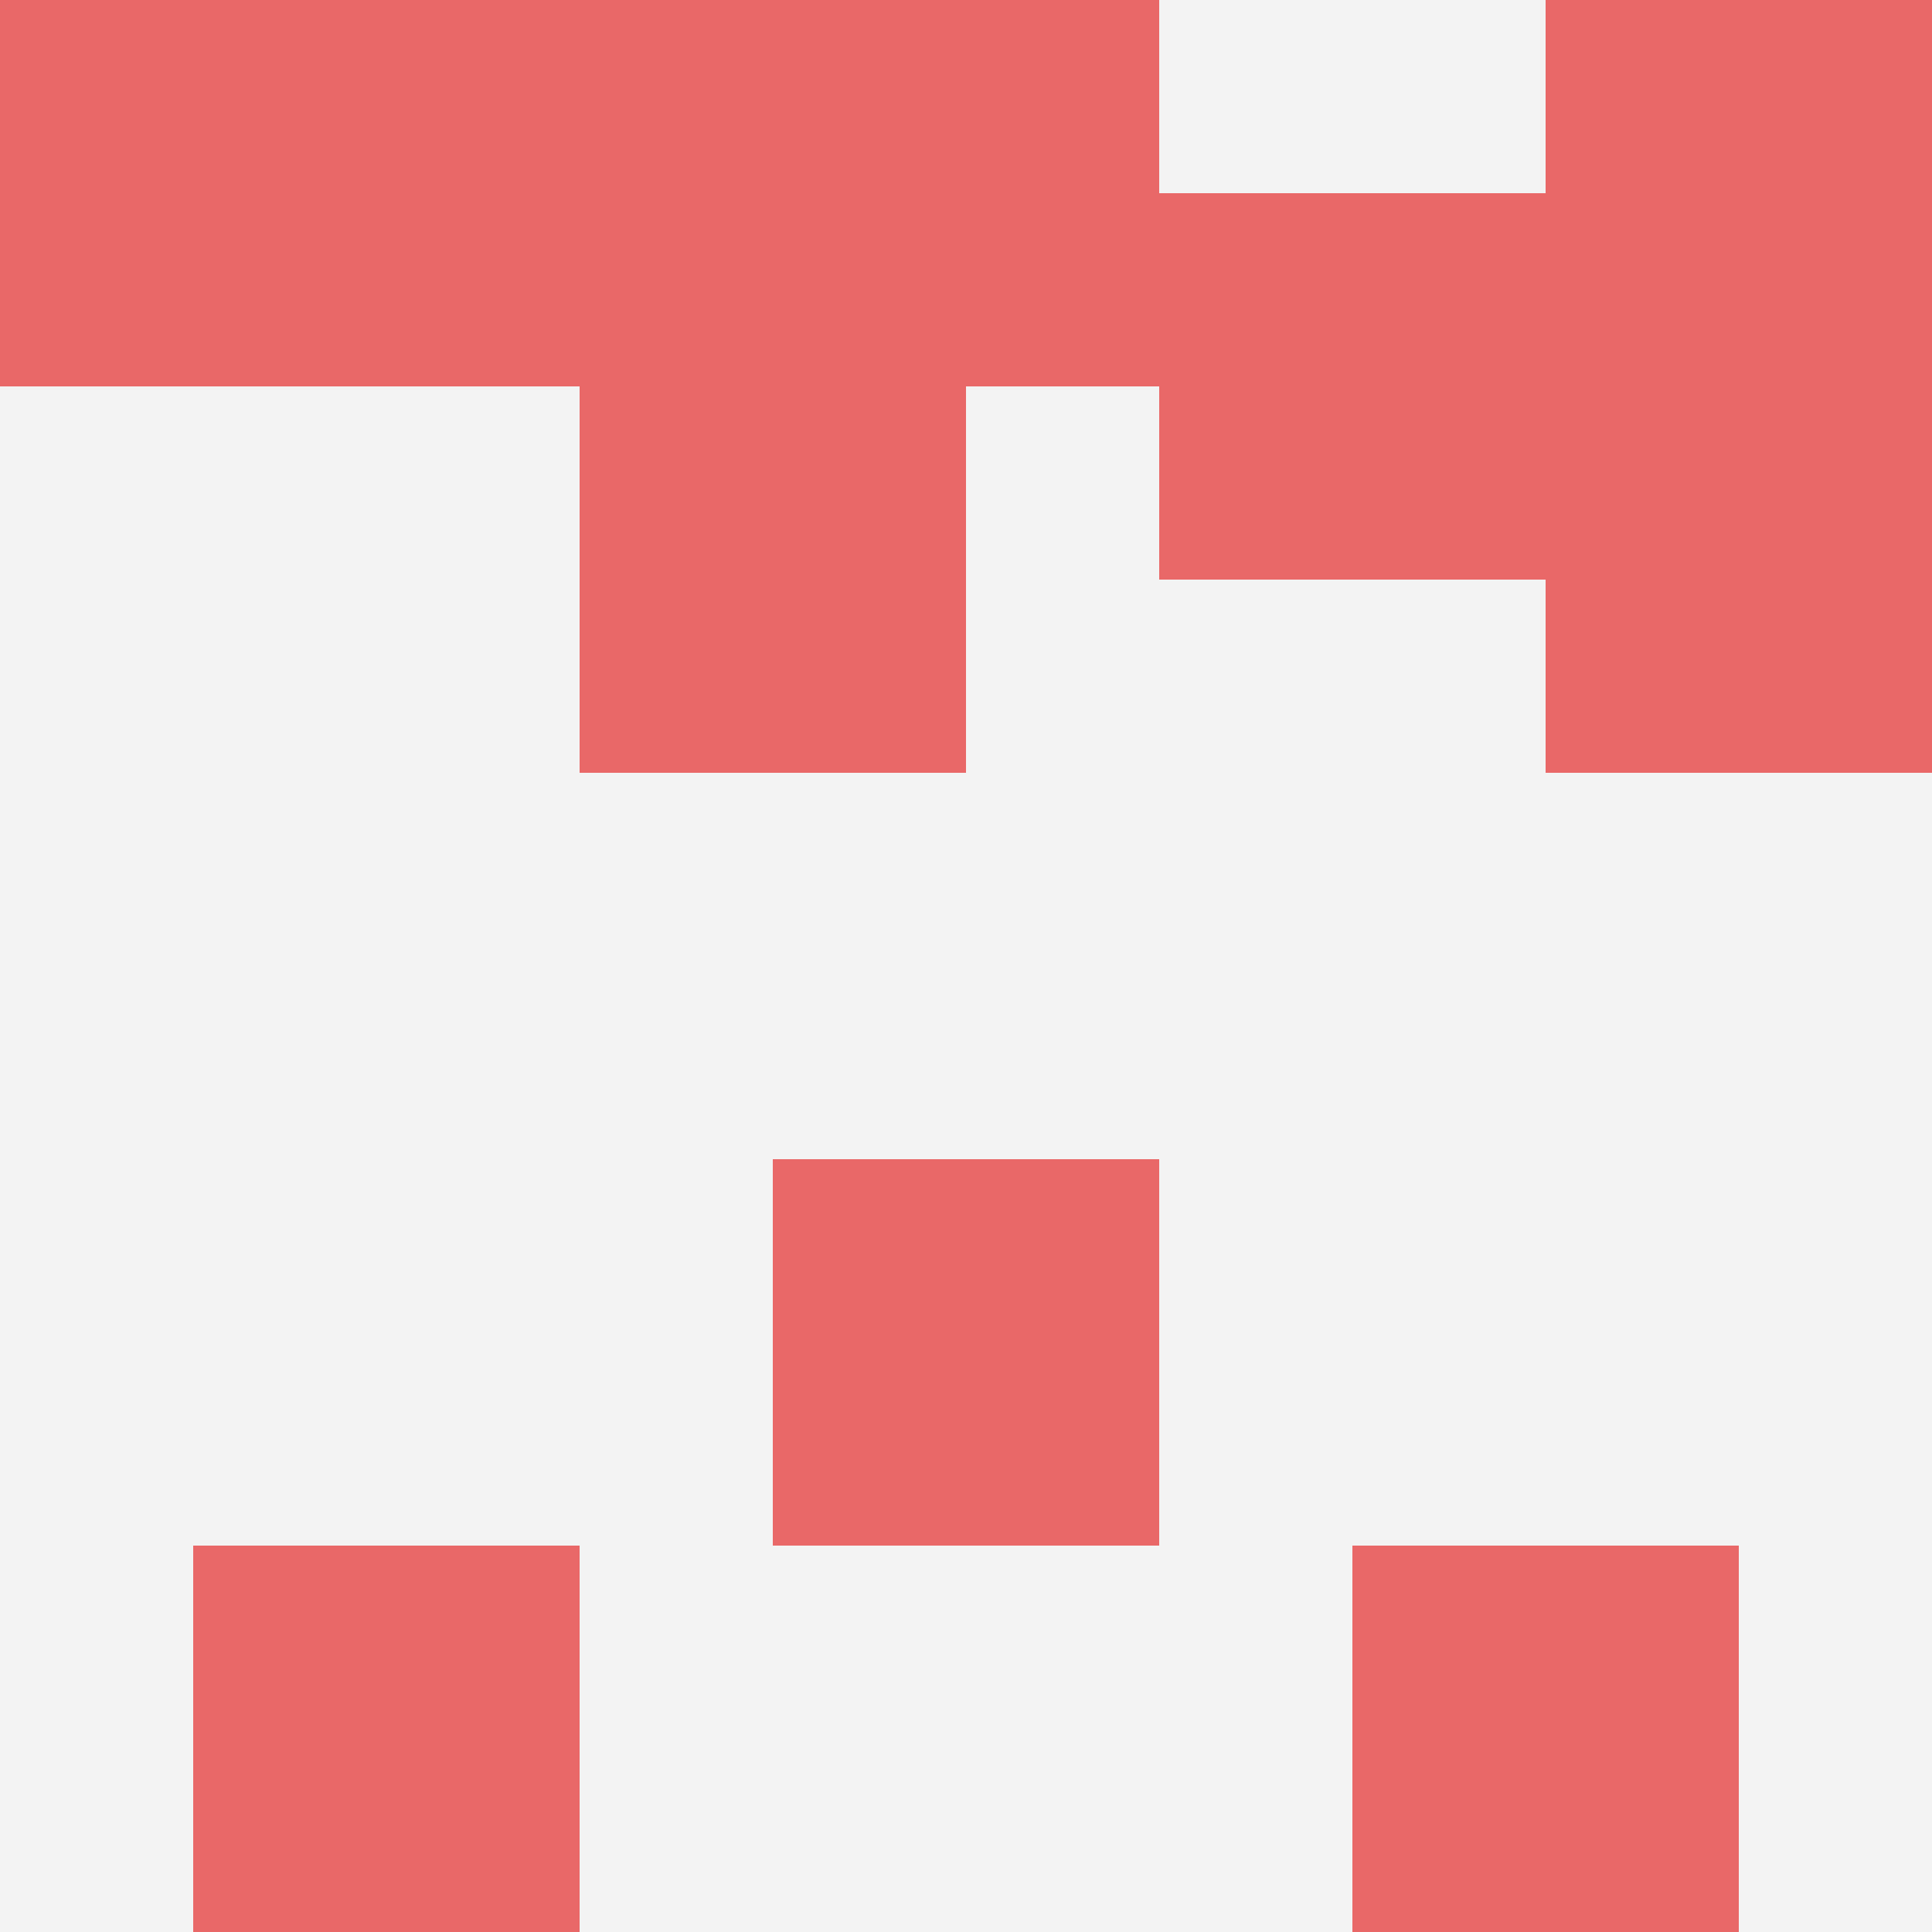
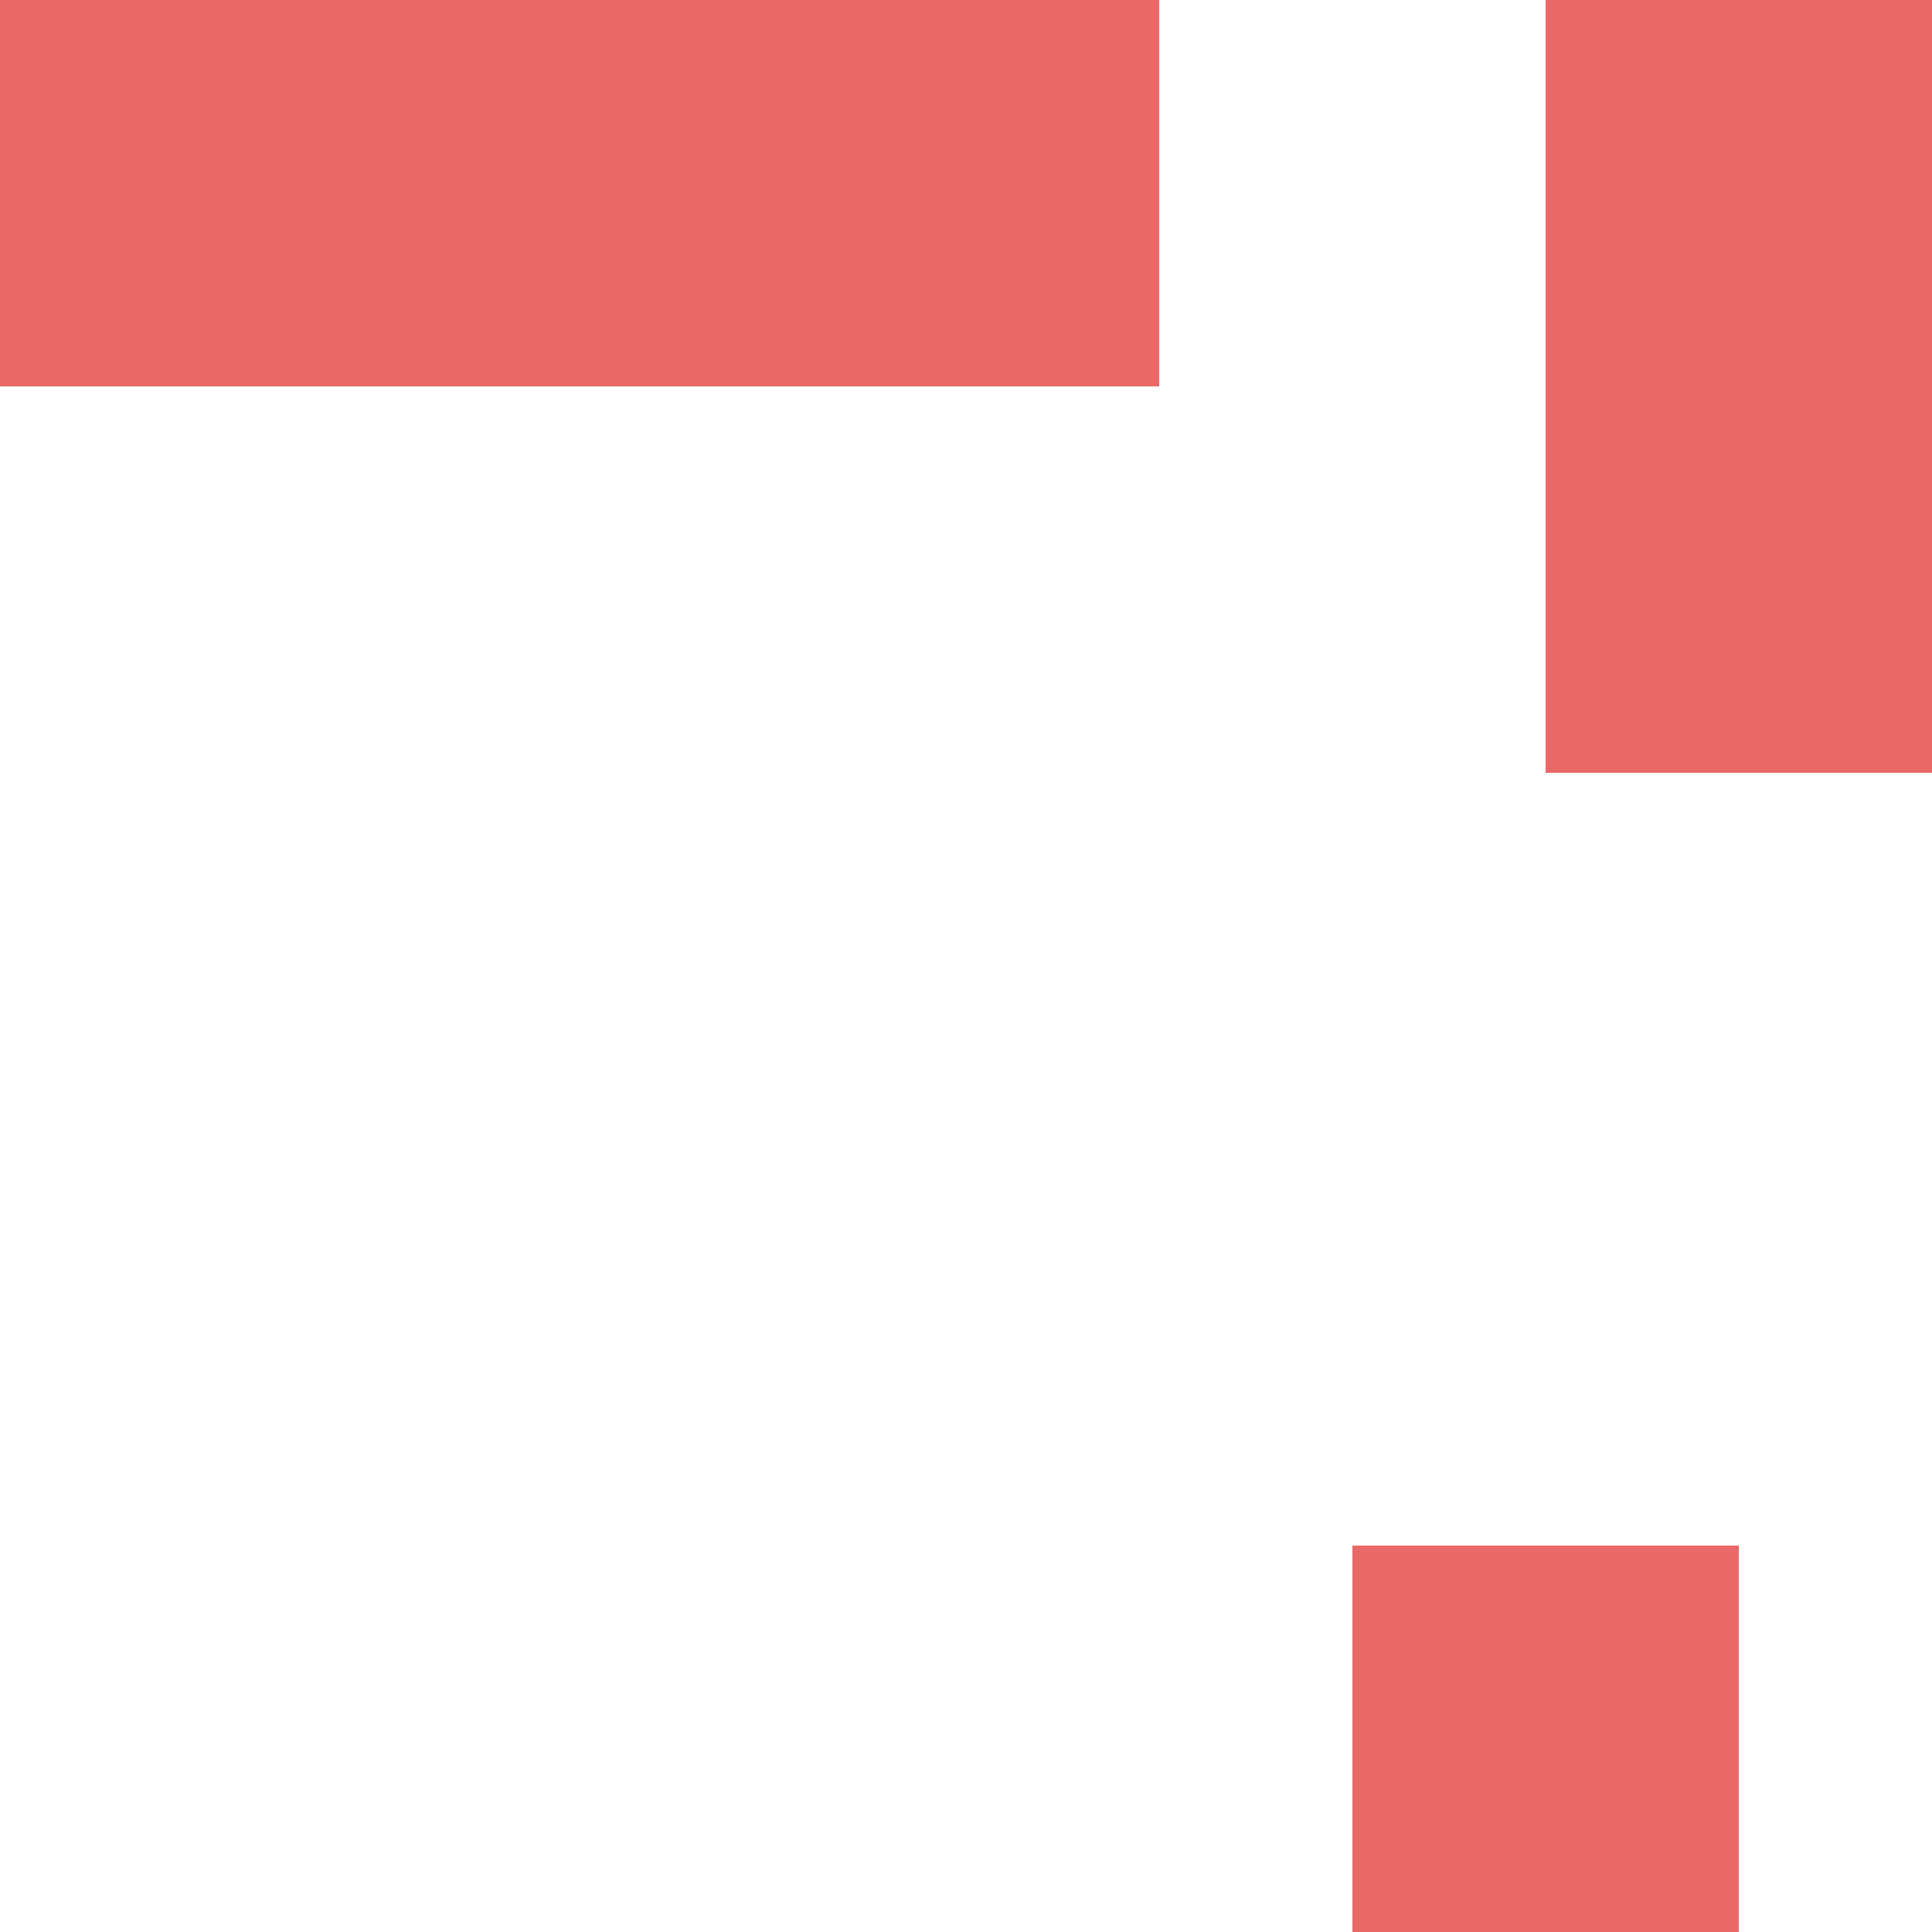
<svg xmlns="http://www.w3.org/2000/svg" id="ten-svg" preserveAspectRatio="xMinYMin meet" viewBox="0 0 10 10">
-   <rect x="0" y="0" width="10" height="10" fill="#F3F3F3" />
-   <rect class="t" x="6" y="1" />
  <rect class="t" x="4" y="0" />
-   <rect class="t" x="3" y="2" />
-   <rect class="t" x="1" y="8" />
  <rect class="t" x="8" y="2" />
  <rect class="t" x="2" y="0" />
  <rect class="t" x="0" y="0" />
  <rect class="t" x="7" y="8" />
  <rect class="t" x="8" y="0" />
-   <rect class="t" x="4" y="6" />
  <style>.t{width:2px;height:2px;fill:#E96868} #ten-svg{shape-rendering:crispedges;}</style>
</svg>